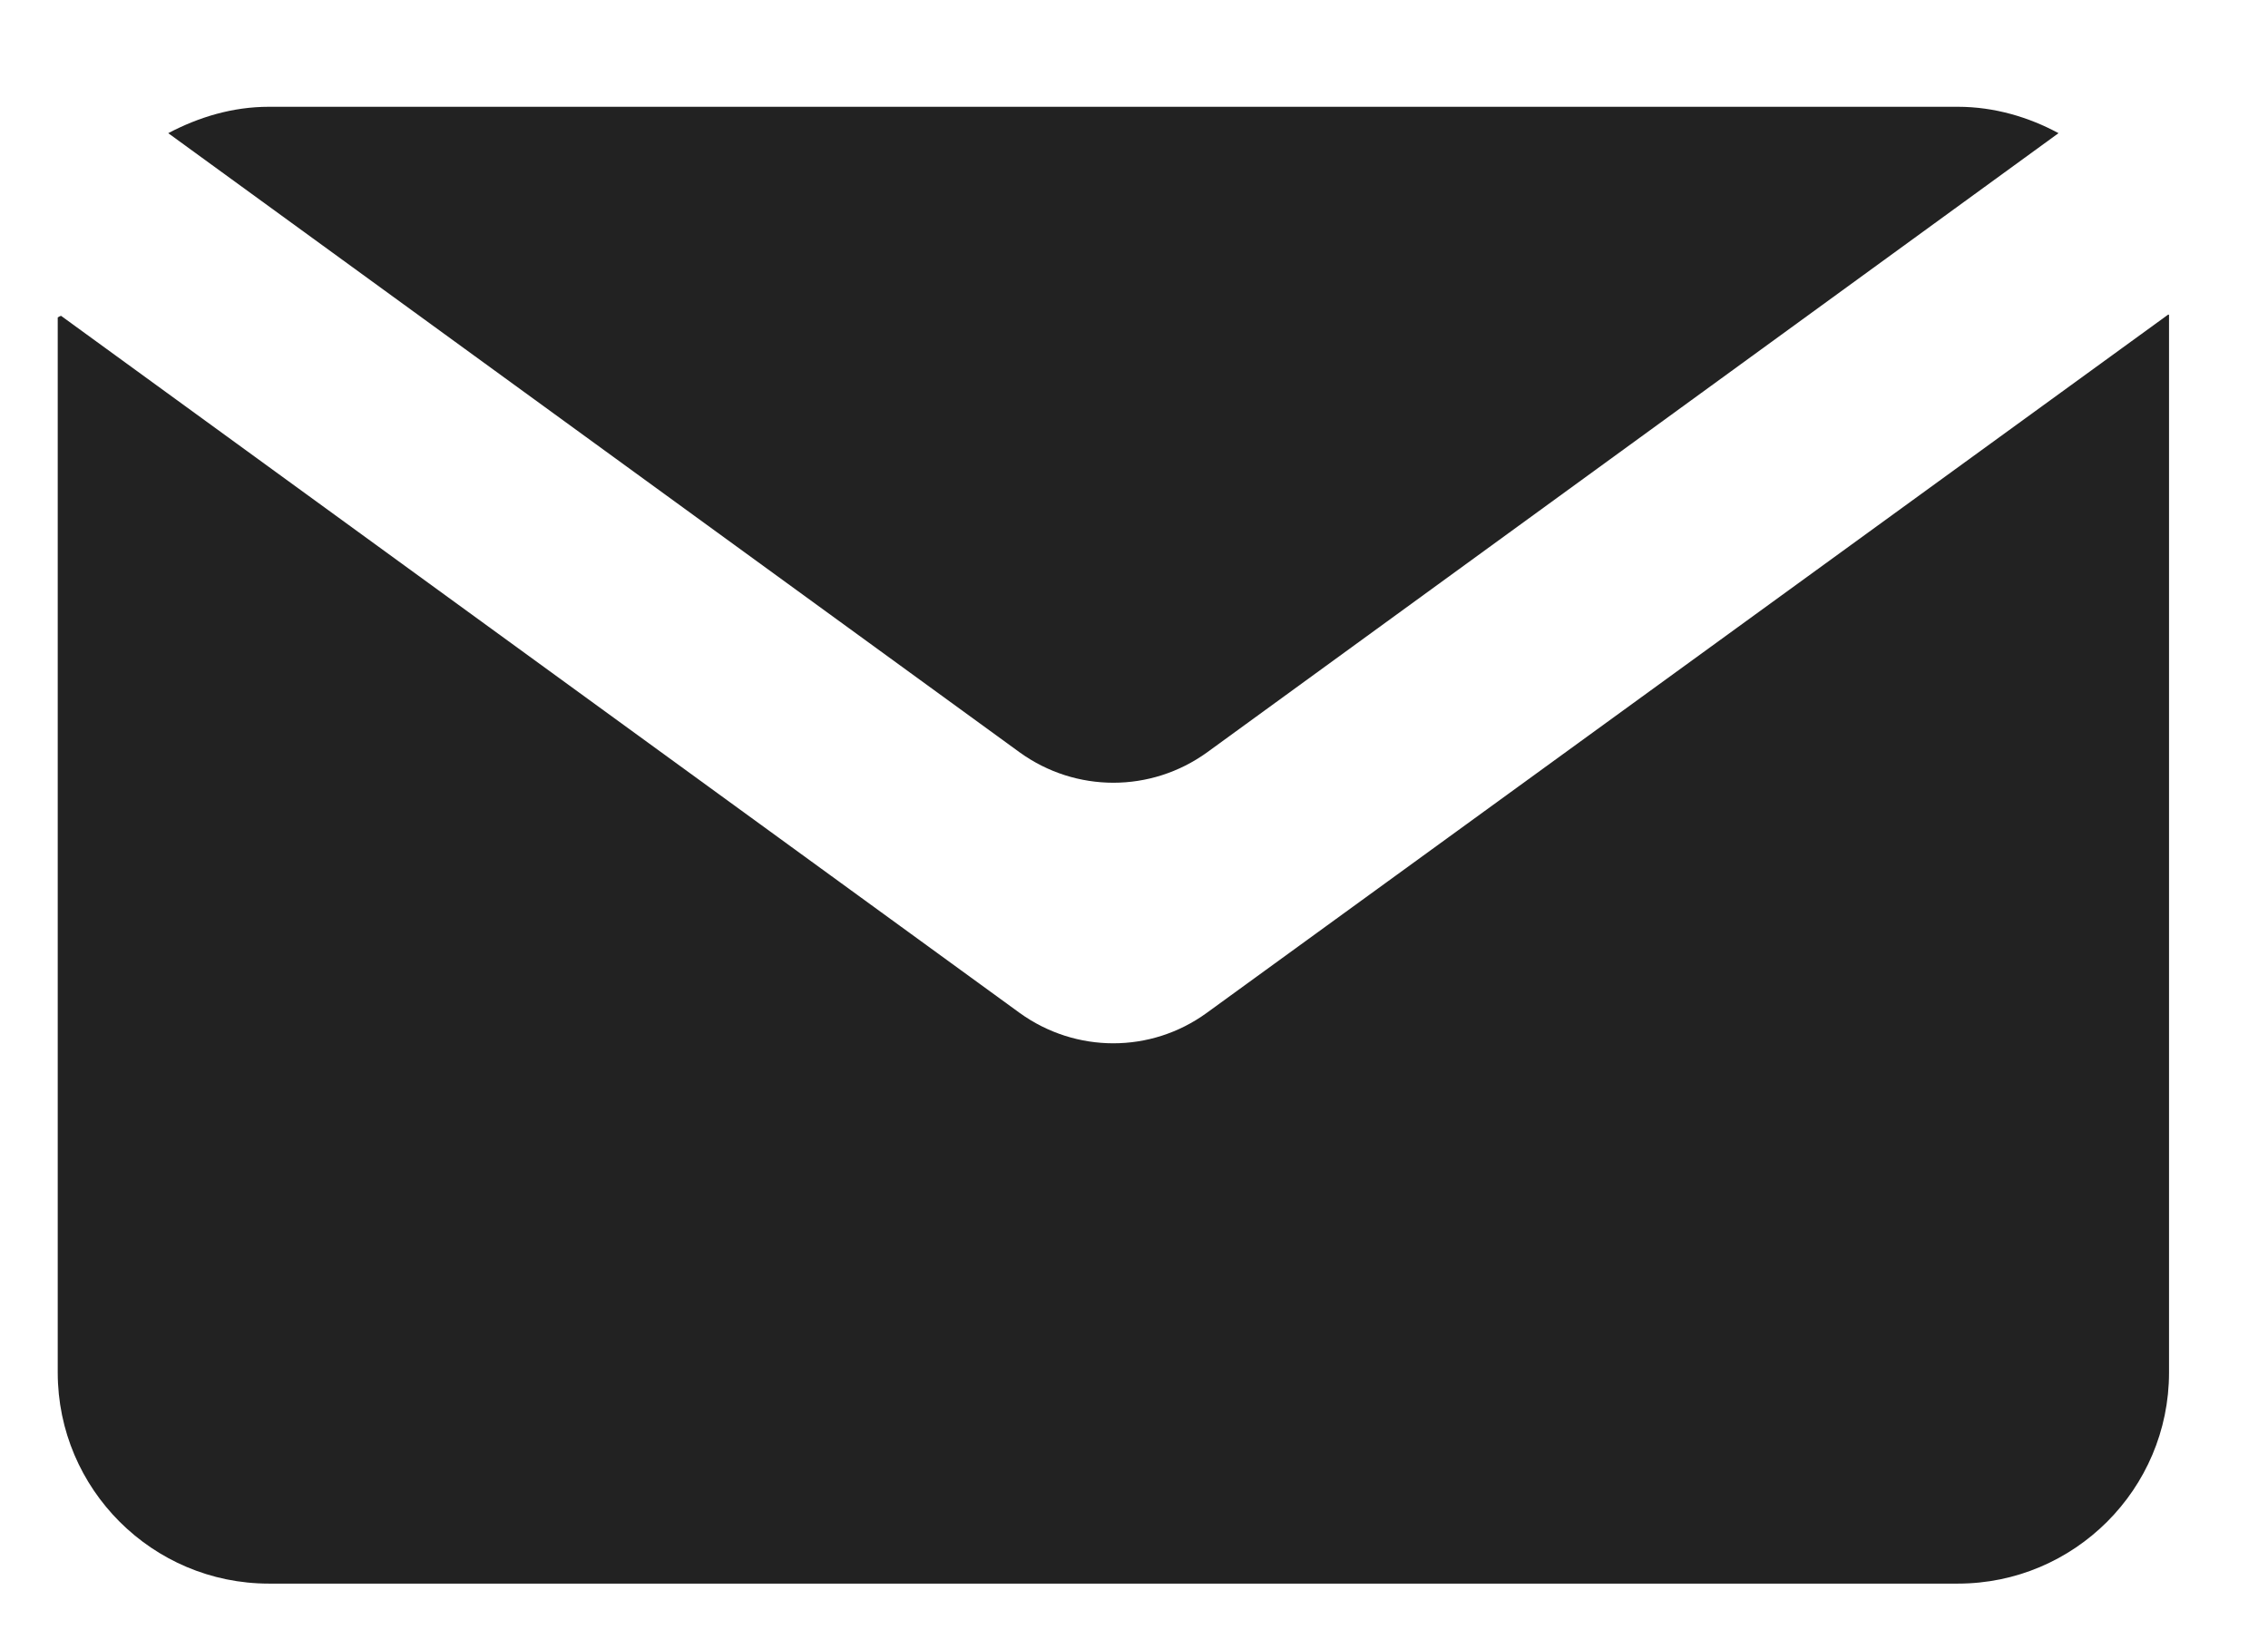
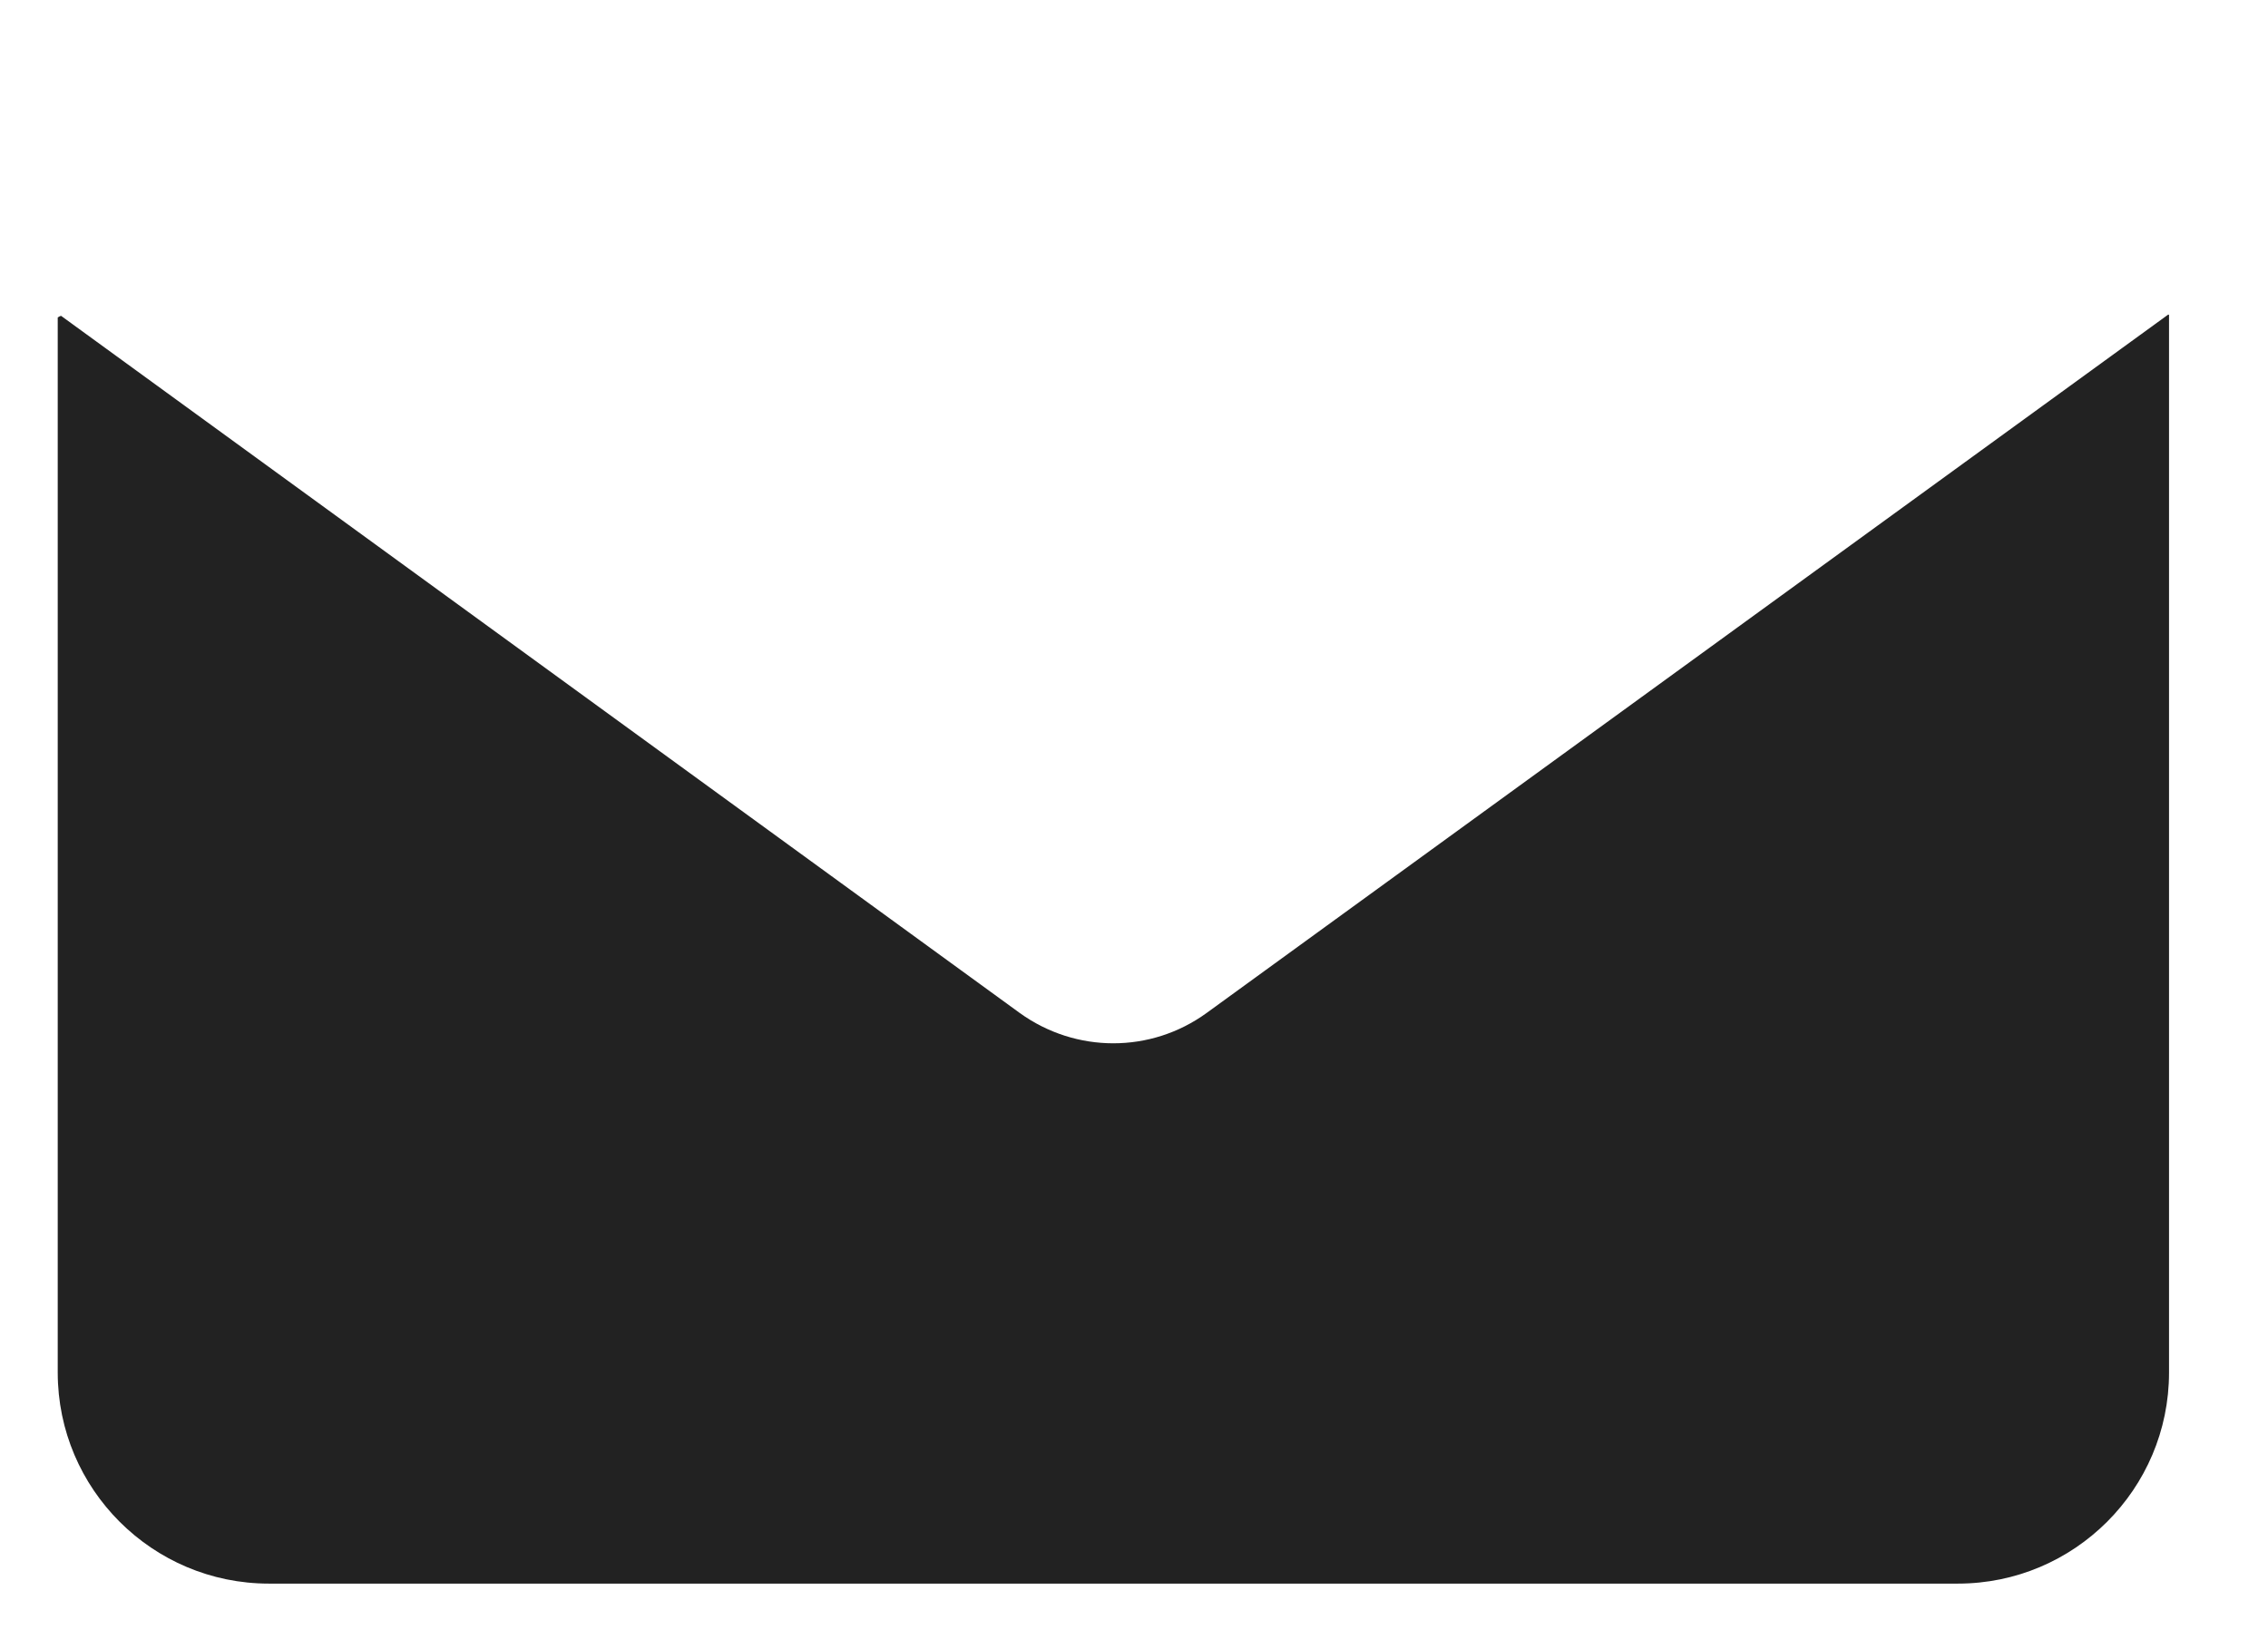
<svg xmlns="http://www.w3.org/2000/svg" xml:space="preserve" width="55px" height="40px" version="1.1" style="shape-rendering:geometricPrecision; text-rendering:geometricPrecision; image-rendering:optimizeQuality; fill-rule:evenodd; clip-rule:evenodd" viewBox="0 0 55 40">
  <defs>
    <style type="text/css">  .fil0 {fill:#222222;fill-rule:nonzero}  </style>
  </defs>
  <g id="Vrstva_x0020_1">
    <g id="_1941562397216">
      <path class="fil0" d="M24.73 24.57l-23.25 -16.91c-0.05,0.02 -0.03,0.01 -0.08,0.04l0 25.59c0,2.83 2.3,5.12 5.12,5.12l40.96 0c2.82,0 5.12,-2.29 5.12,-5.12l0 -25.65c-0.01,-0.01 -0.01,-0.01 -0.02,-0.01l-23.32 16.94c-1.35,0.98 -3.17,0.98 -4.53,0zm0 0z" />
-       <path class="fil0" d="M29.27 18.25l20.65 -15.02c-0.72,-0.39 -1.56,-0.64 -2.44,-0.64l-40.96 0c-0.88,0 -1.7,0.25 -2.44,0.64l20.65 15.02c1.36,0.98 3.18,0.98 4.54,0zm0 0z" />
    </g>
  </g>
</svg>